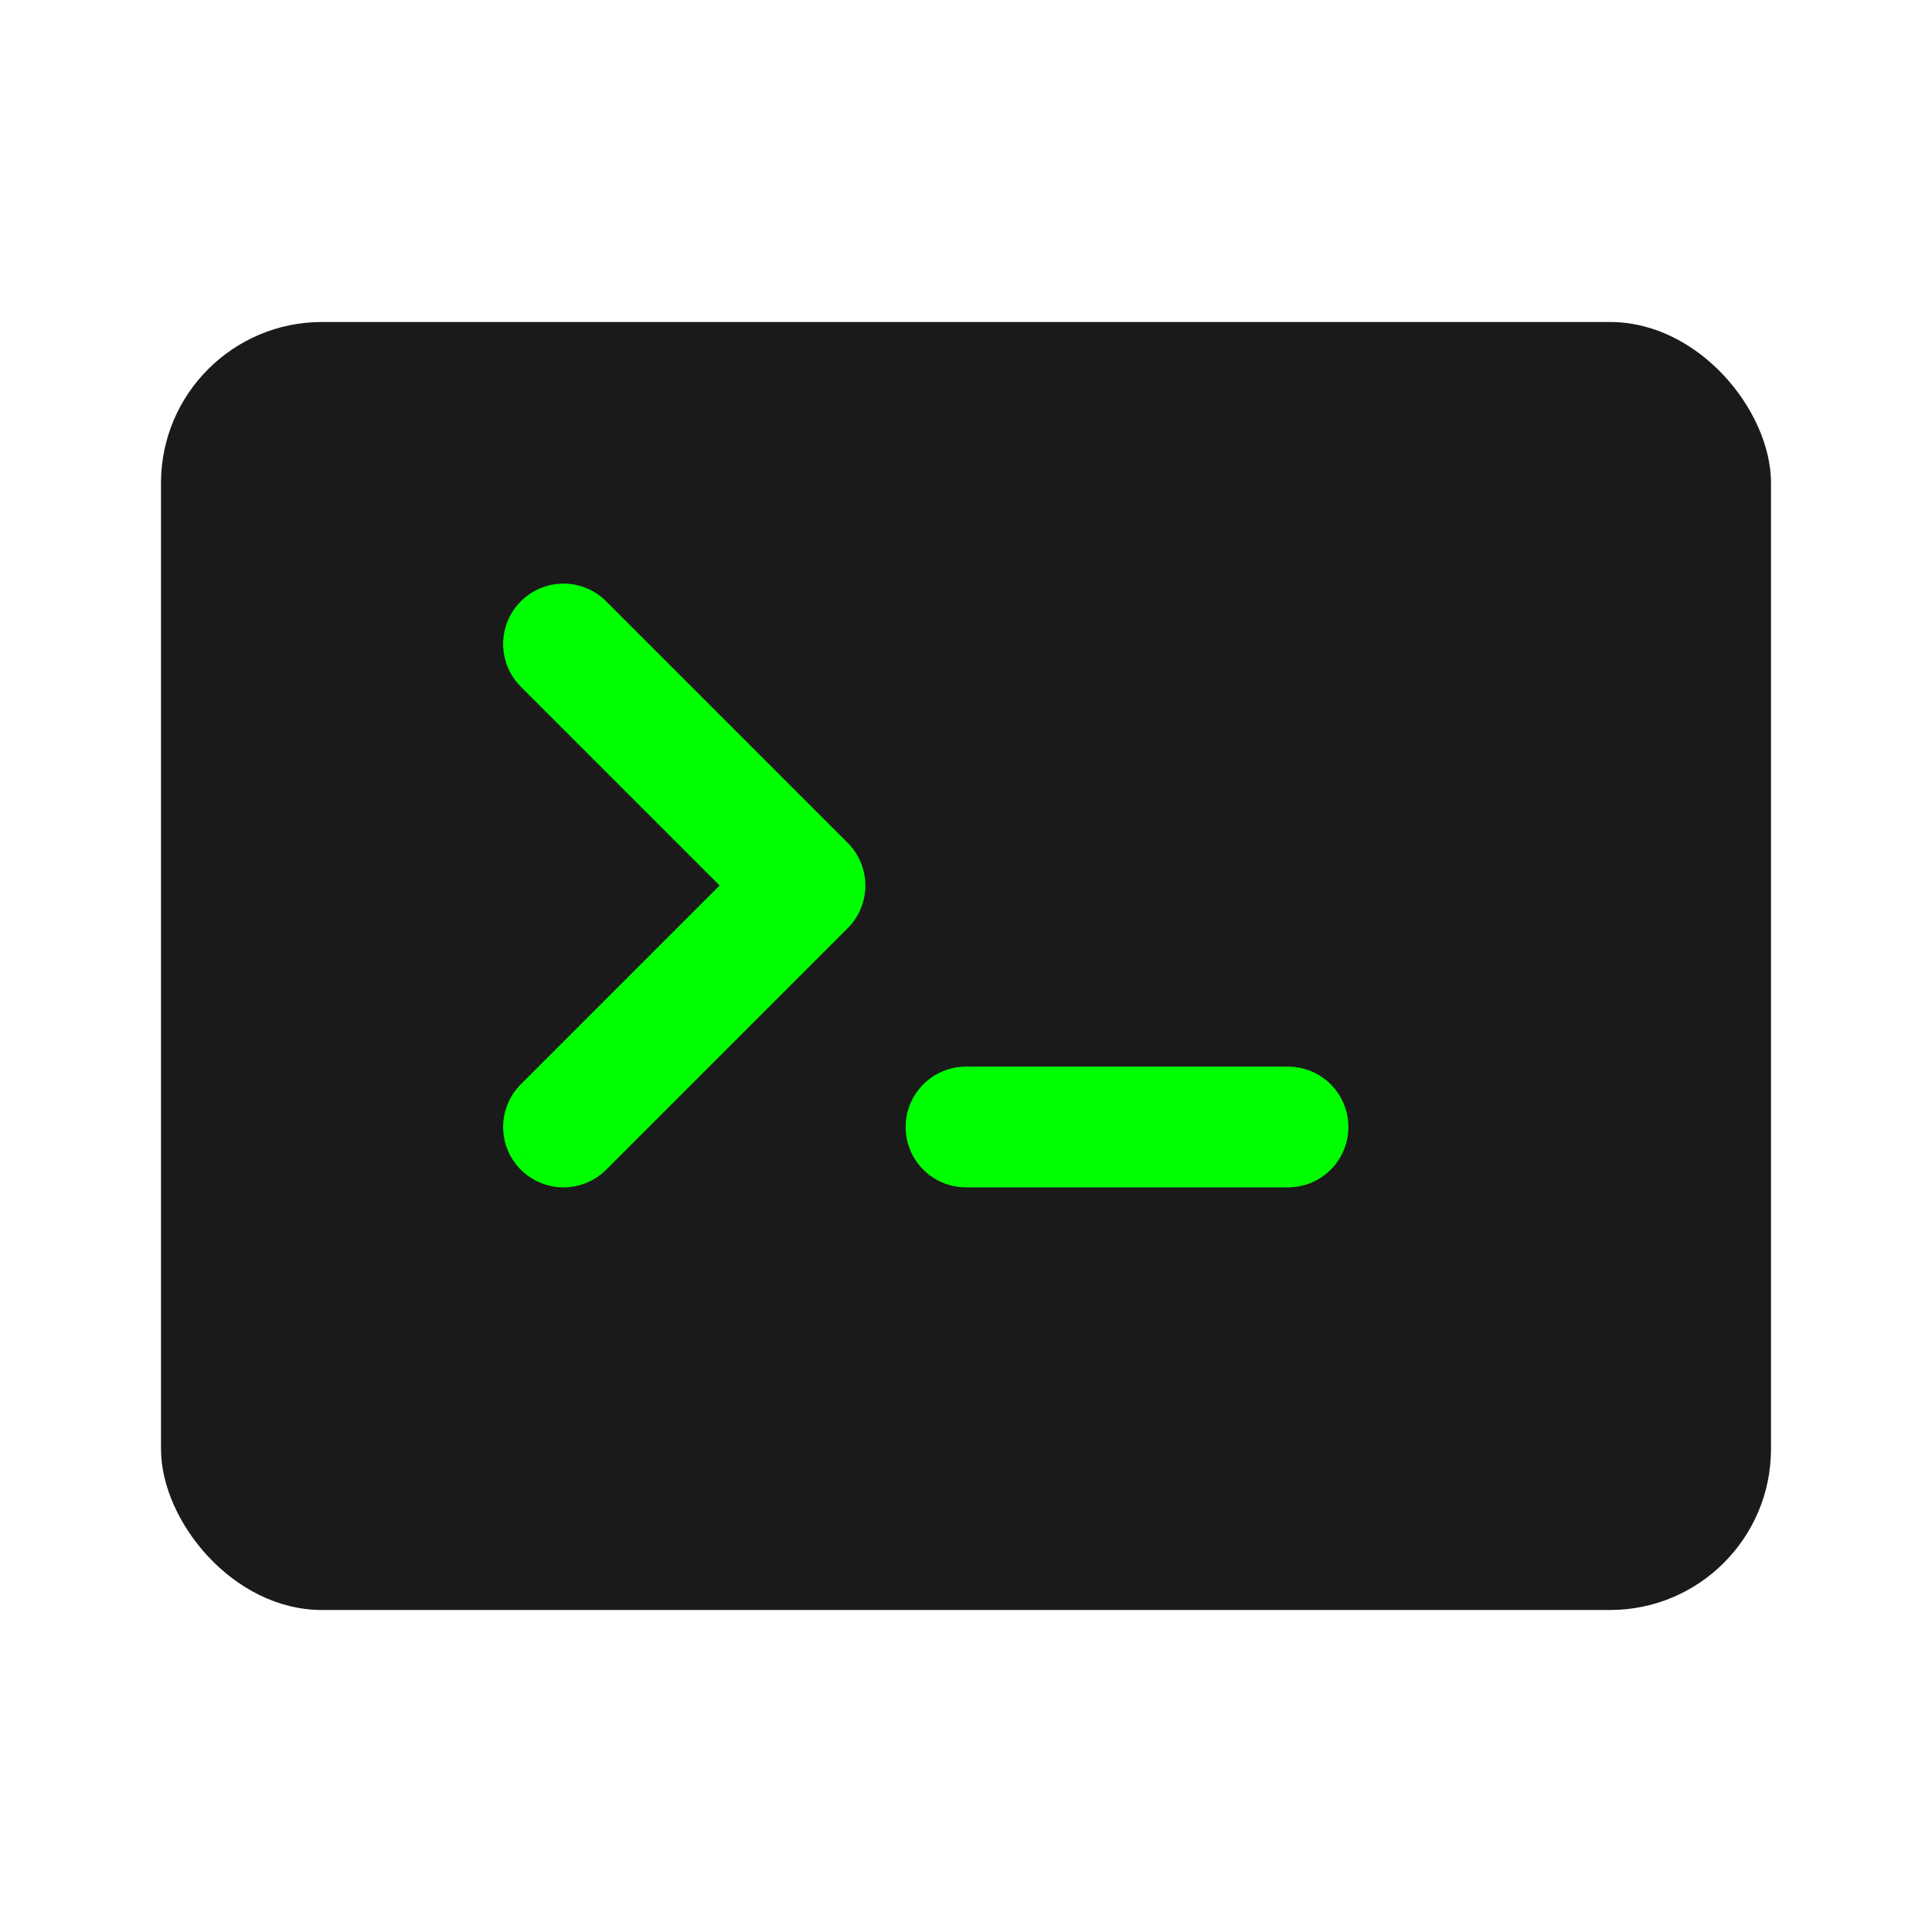
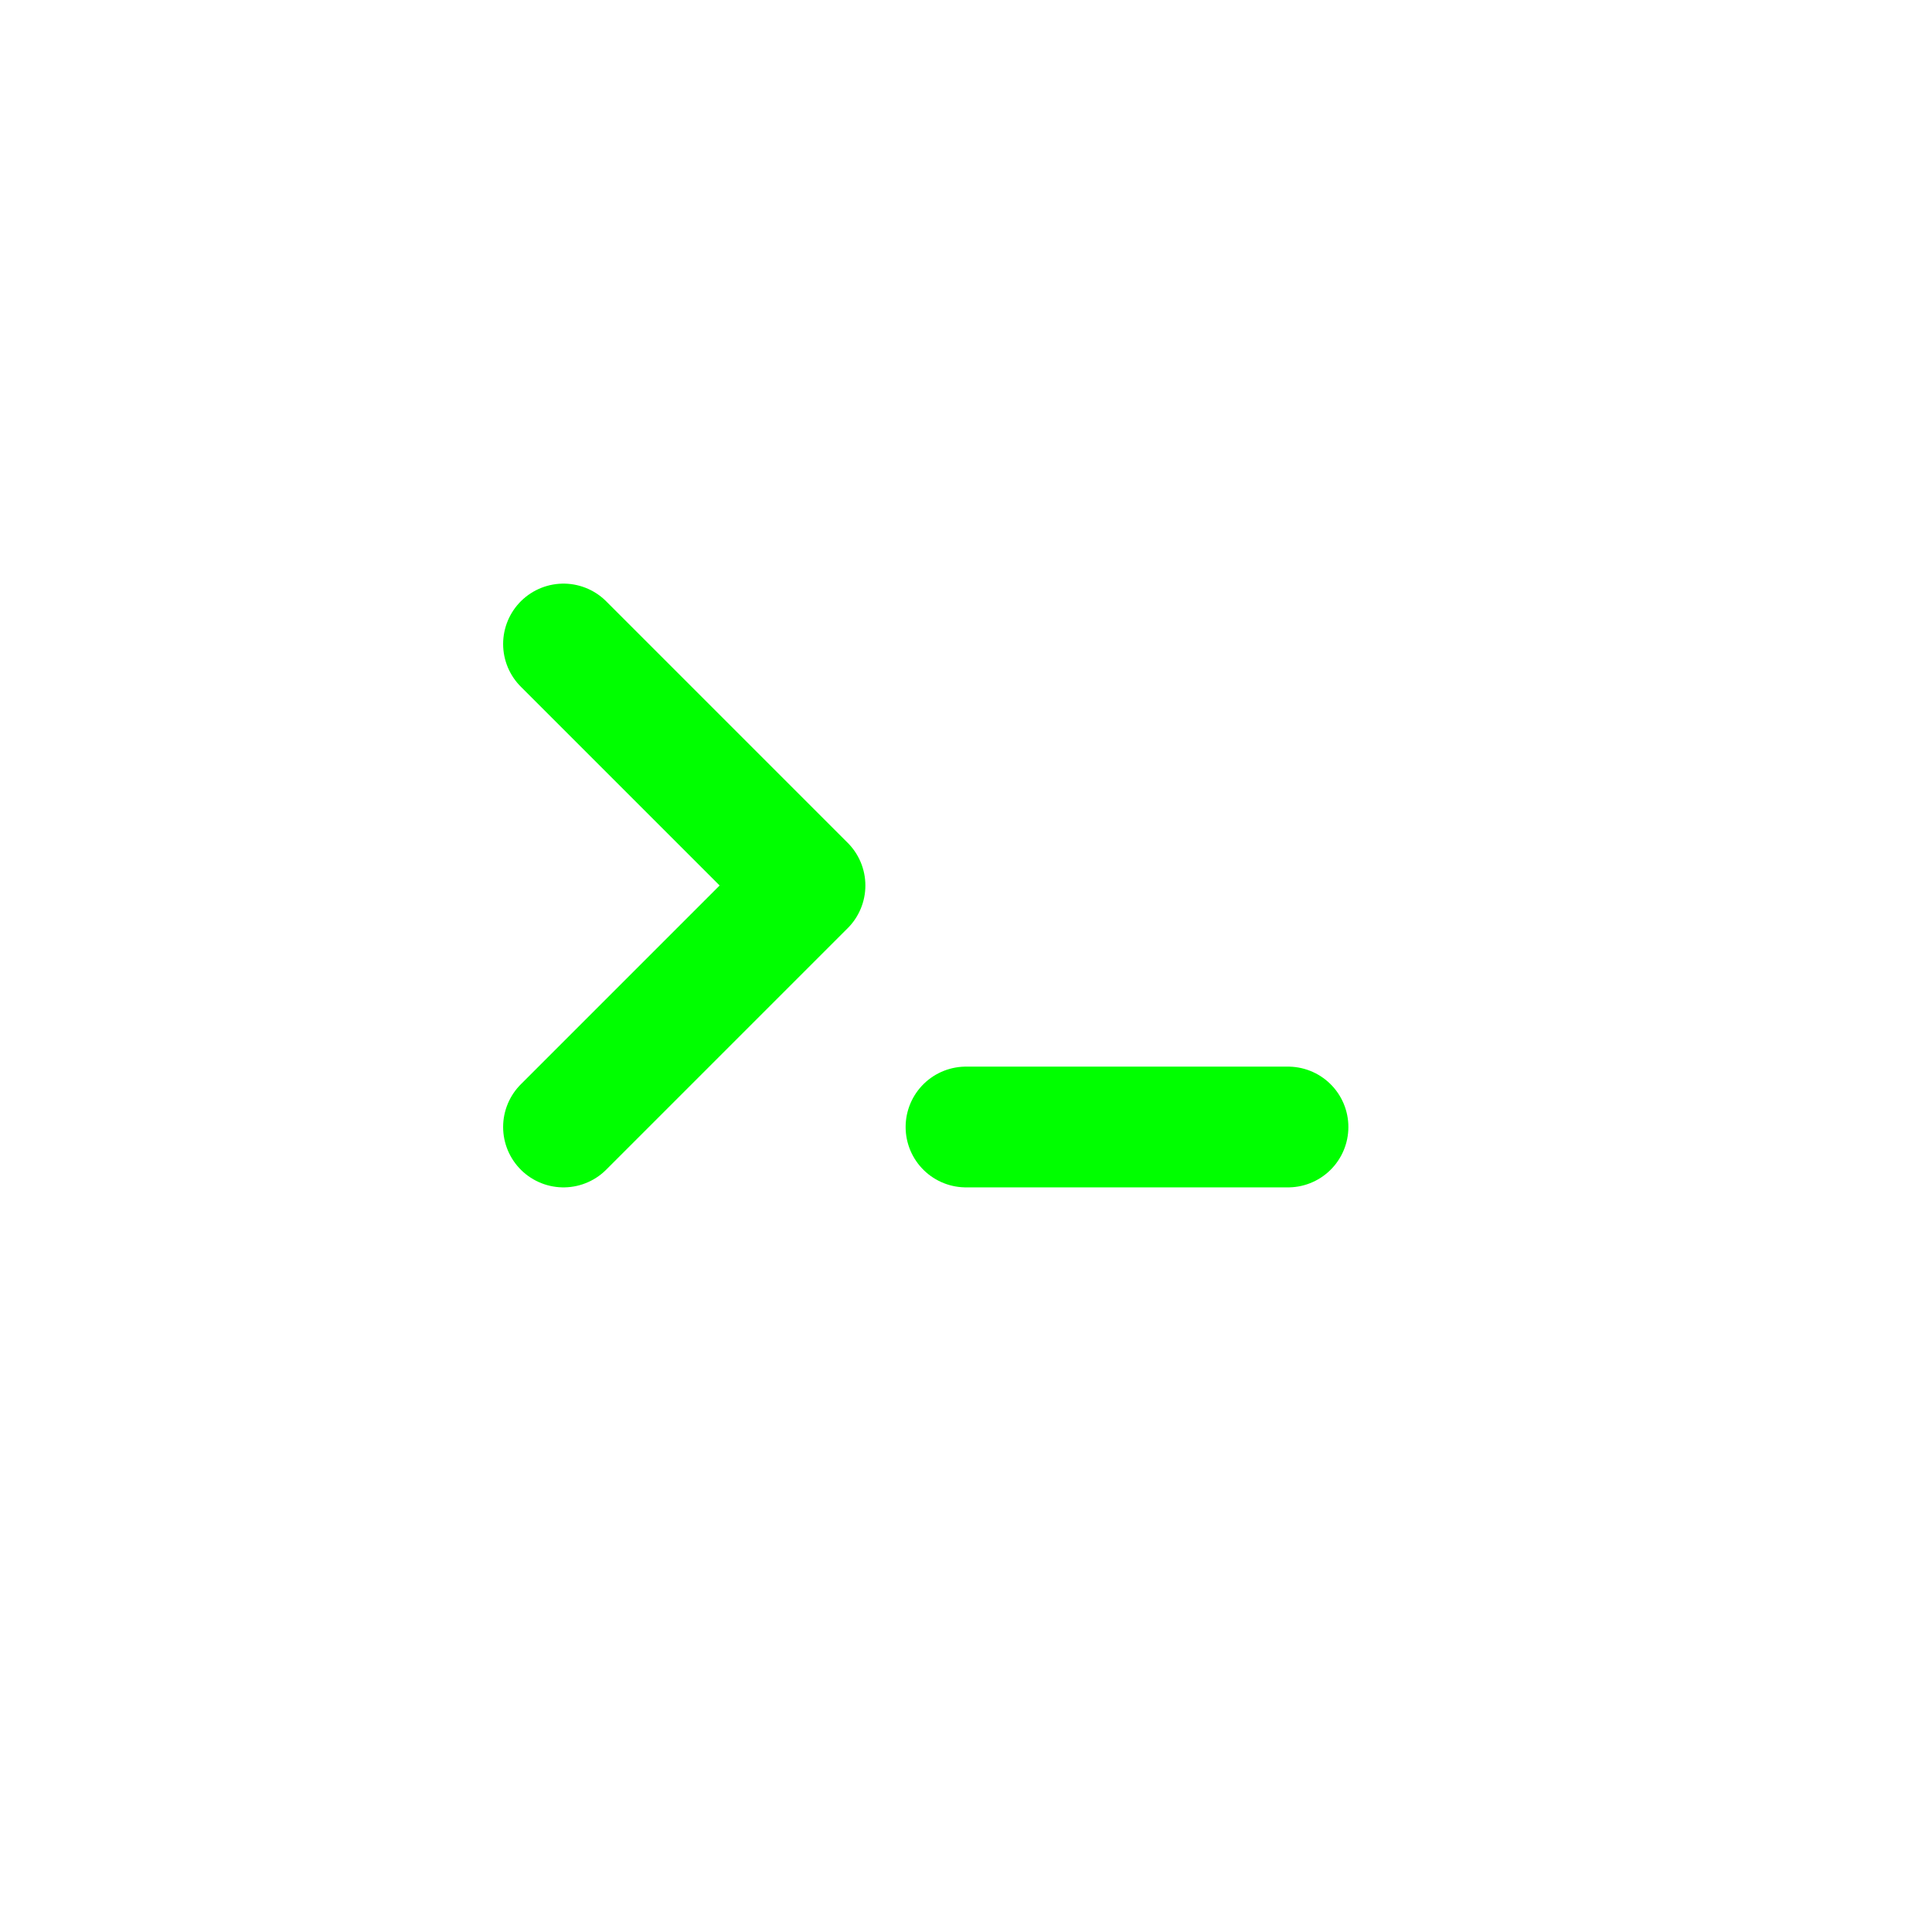
<svg xmlns="http://www.w3.org/2000/svg" viewBox="0 0 24 24" fill="currentColor">
-   <rect x="2" y="4" width="20" height="16" rx="2" fill="#1a1a1a" />
  <path d="M7 8 L10 11 L7 14" stroke="#00ff00" stroke-width="1.5" fill="none" stroke-linecap="round" stroke-linejoin="round" />
  <line x1="12" y1="14" x2="16" y2="14" stroke="#00ff00" stroke-width="1.5" stroke-linecap="round" />
</svg>